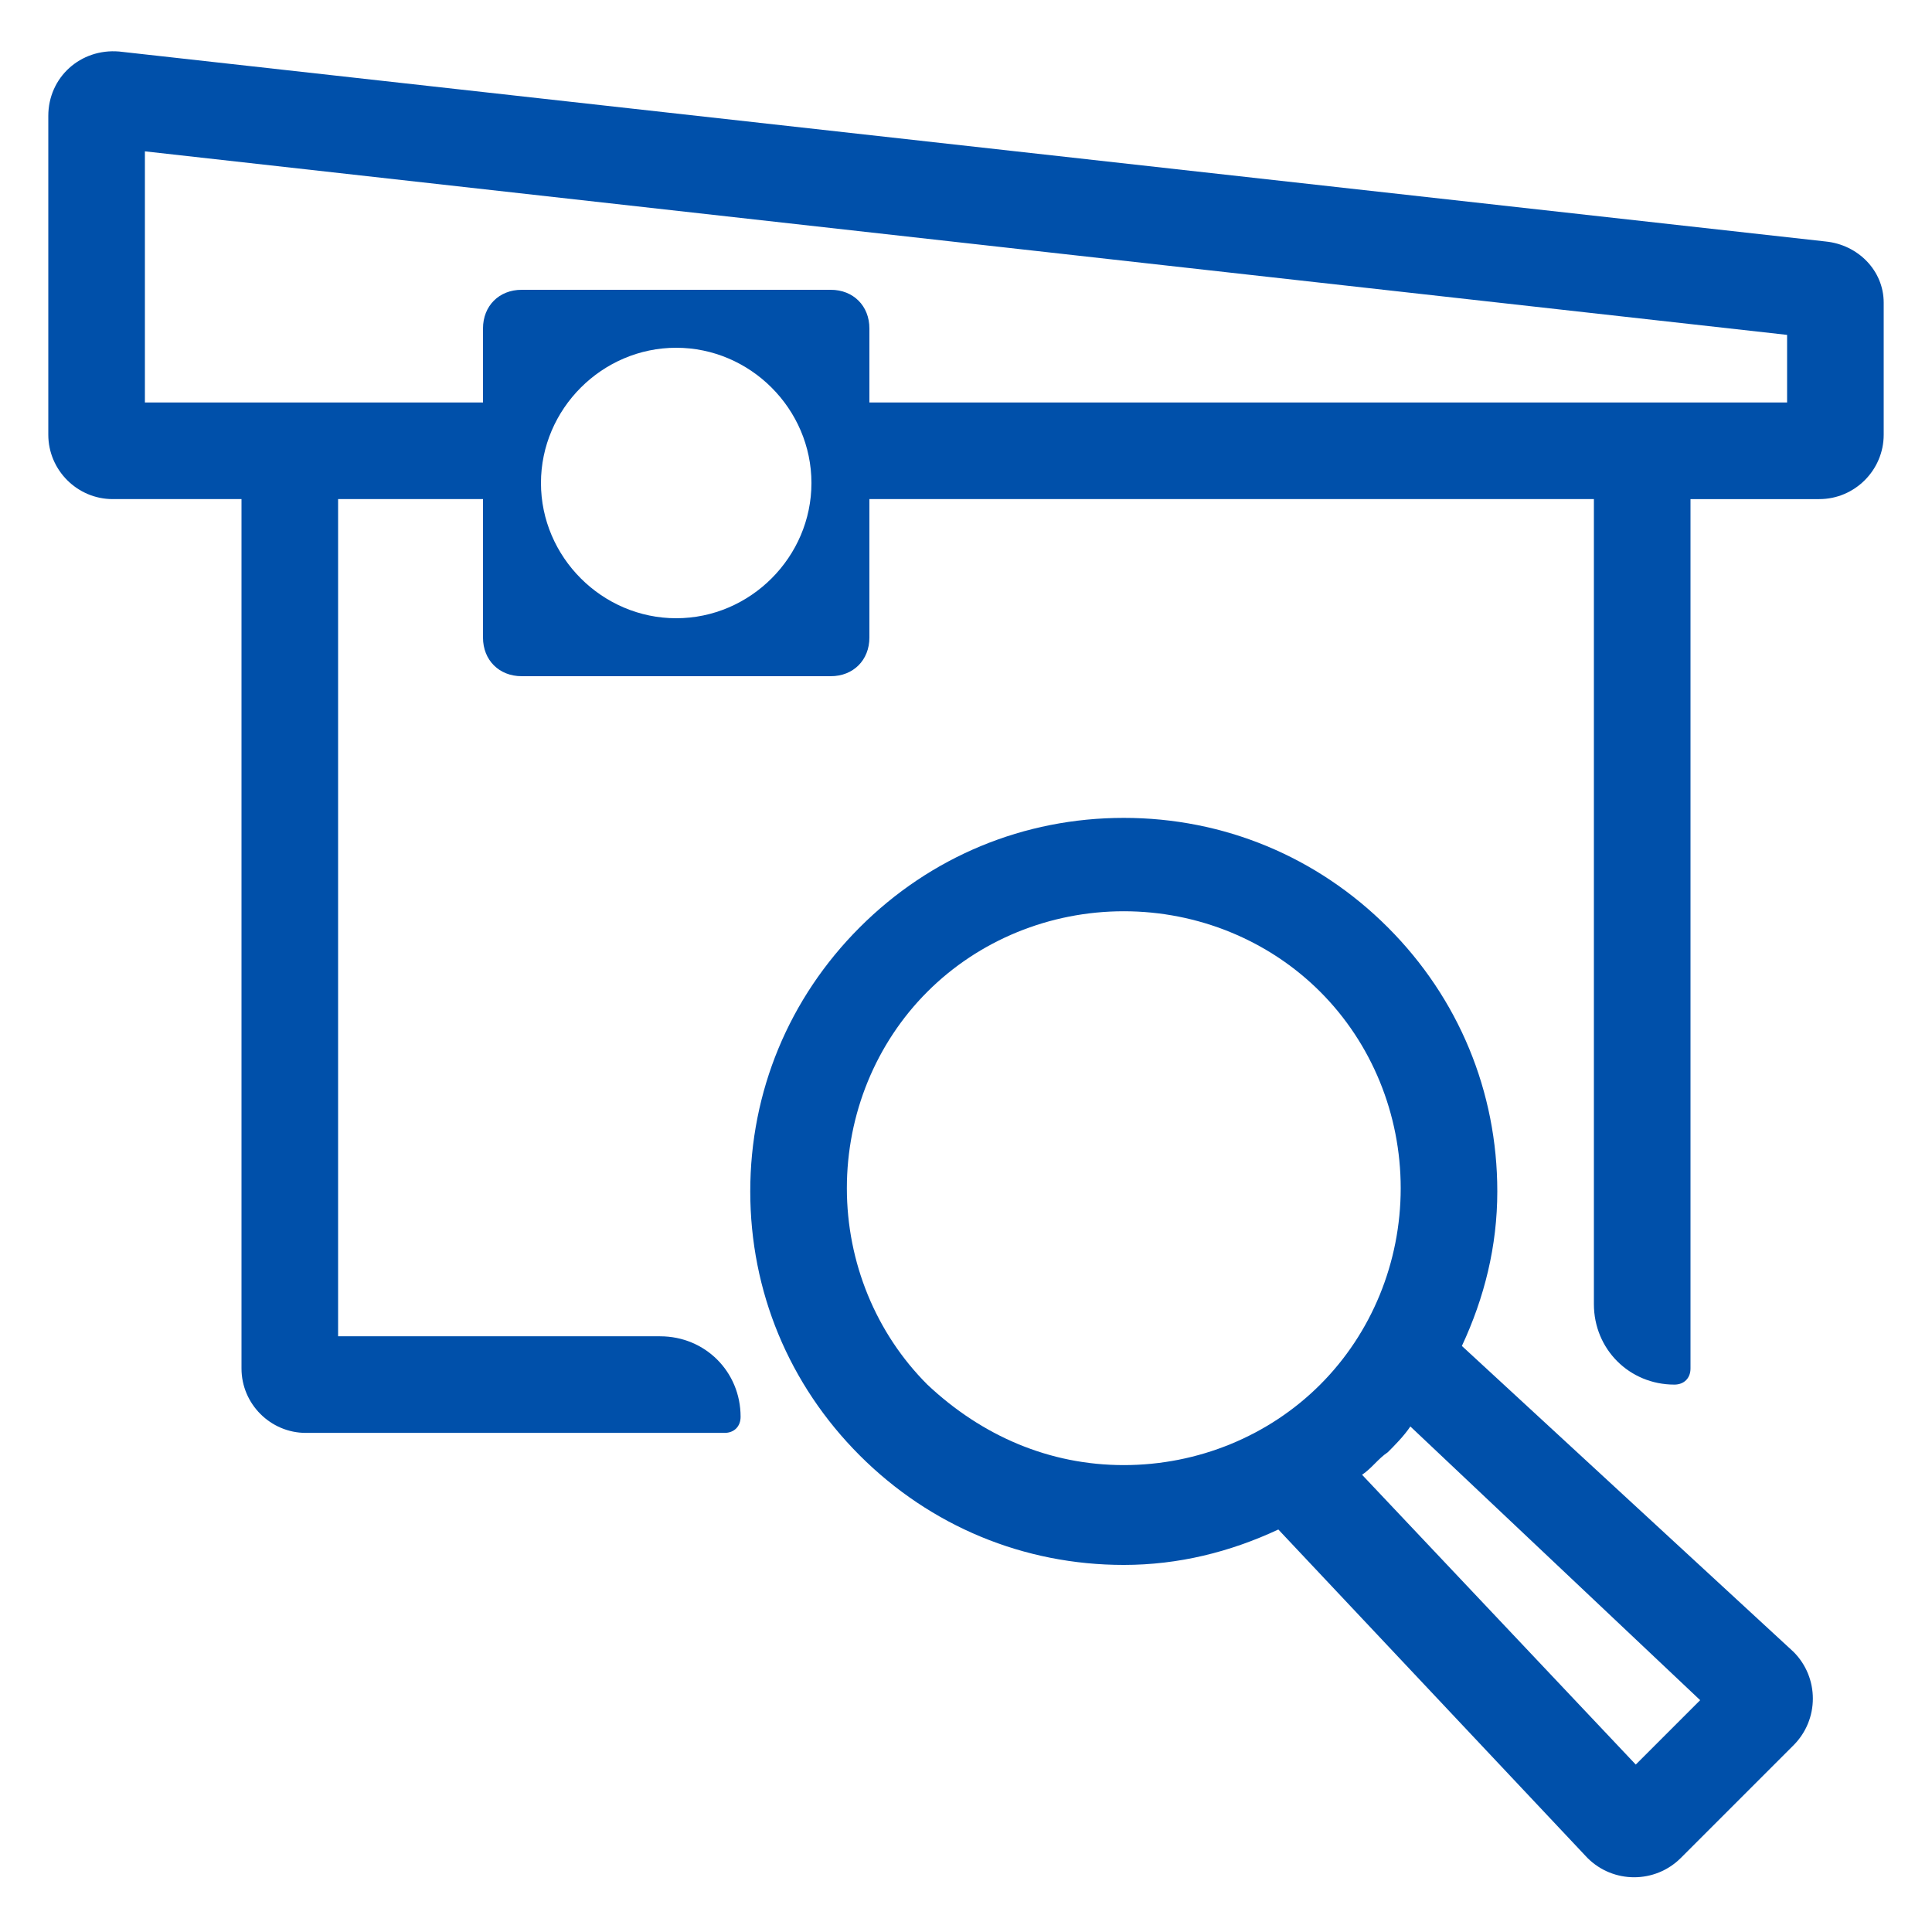
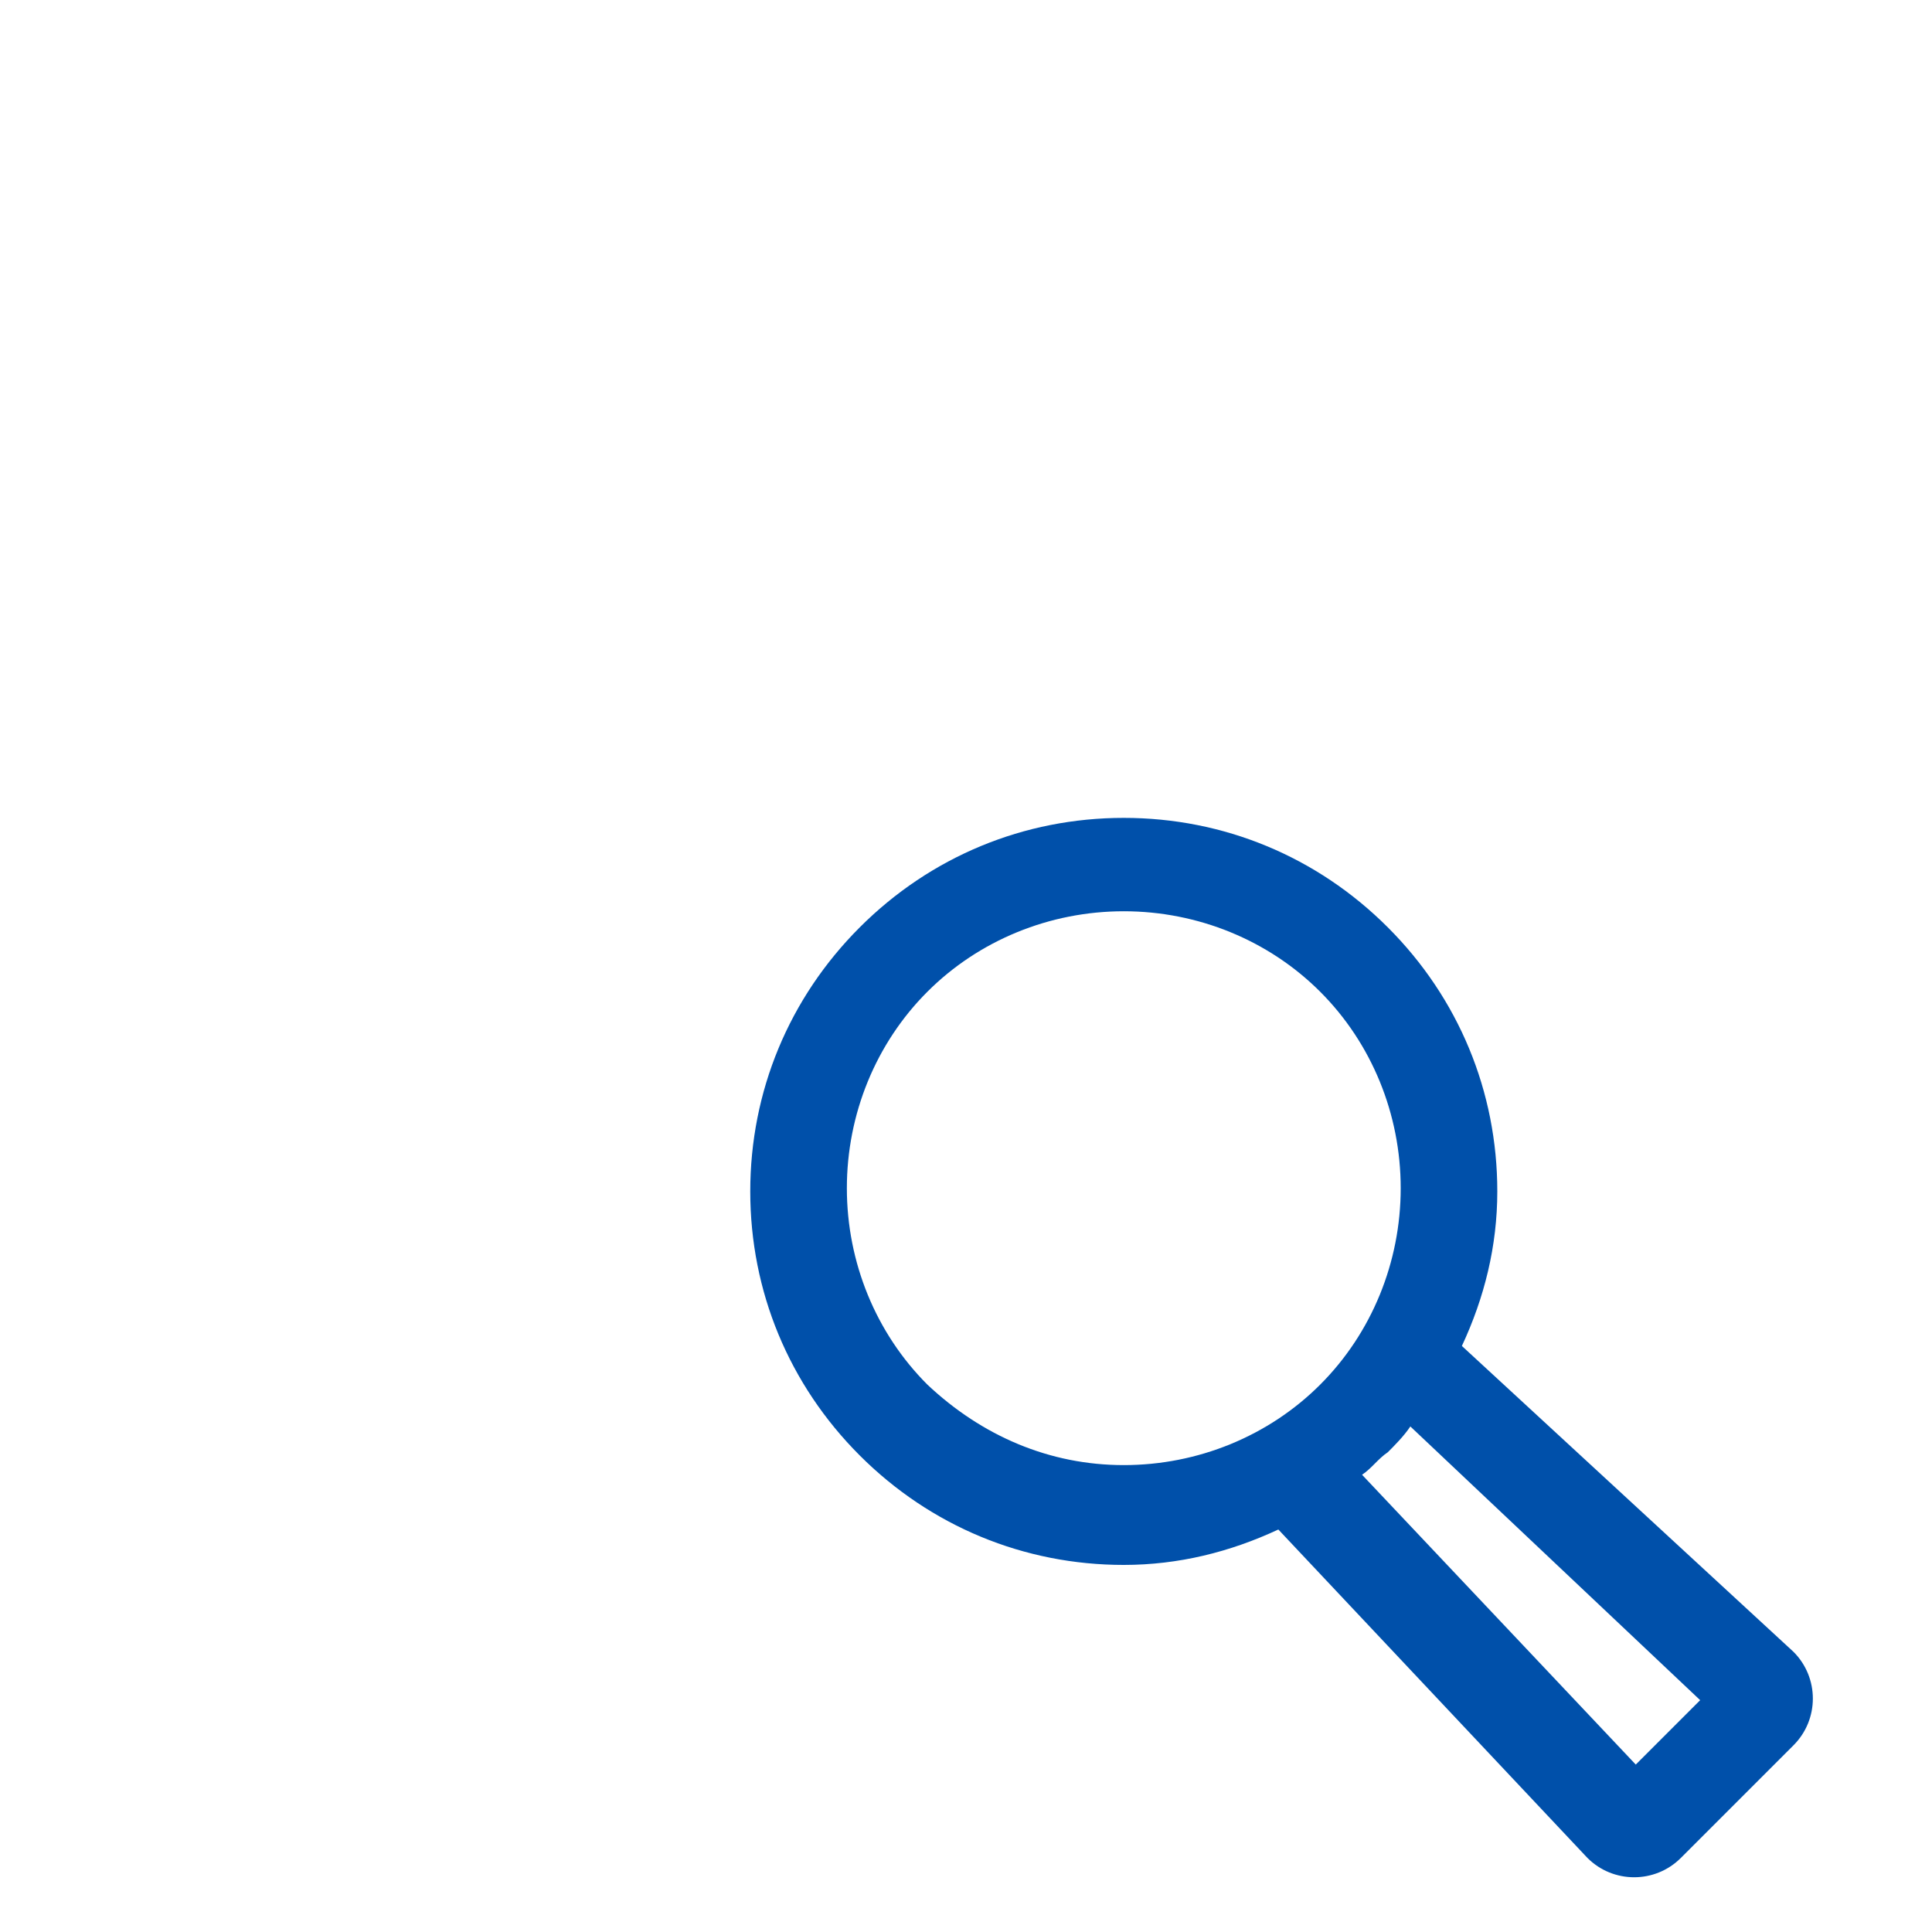
<svg xmlns="http://www.w3.org/2000/svg" enable-background="new 0 0 60 60" viewBox="0 0 60 60">
  <g fill="#0050aa">
    <path d="m45.4 41.8c.7-1.5 1.1-3.1 1.1-4.8 0-3.1-1.2-6-3.4-8.2s-5.1-3.4-8.2-3.4-6 1.2-8.2 3.4-3.4 5.1-3.4 8.2 1.2 6 3.4 8.2 5.1 3.4 8.2 3.4c1.7 0 3.3-.4 4.8-1.1l9.6 10.2c.8.8 2.1.8 2.9 0l3.5-3.5c.8-.8.8-2.1 0-2.9zm-16.6 1.2c-1.6-1.6-2.5-3.8-2.5-6.1s.9-4.5 2.5-6.1 3.8-2.5 6.1-2.5 4.5.9 6.1 2.5 2.5 3.8 2.5 6.1-.9 4.5-2.5 6.1-3.8 2.5-6.1 2.5-4.4-.9-6.1-2.5zm22 11.8-8.5-9c.3-.2.5-.5.8-.7.2-.2.5-.5.7-.8l9 8.5z" />
-     <path d="m56.7 7.5-53-5.9c-1.2-.1-2.2.8-2.2 2v9.9c0 1.1.9 2 2 2h4v27c0 1.1.9 2 2 2h13c.3 0 .5-.2.5-.5 0-1.4-1.1-2.5-2.5-2.5h-10v-26h4.5v4.3c0 .7.5 1.2 1.2 1.2h9.6c.7 0 1.2-.5 1.2-1.2v-4.3h22.5v25c0 1.4 1.1 2.5 2.5 2.5.3 0 .5-.2.5-.5v-27h4c1.1 0 2-.9 2-2v-4.1c0-1-.8-1.8-1.8-1.9zm-35.7 11.7c-2.3 0-4.2-1.9-4.2-4.2s1.9-4.2 4.2-4.2 4.2 1.9 4.2 4.2-1.9 4.2-4.2 4.2zm34.5-6.7h-3-2.5-23v-2.3c0-.7-.5-1.2-1.2-1.2h-9.6c-.7 0-1.2.5-1.2 1.2v2.3h-10.5v-7.8l51 5.7z" />
  </g>
</svg>